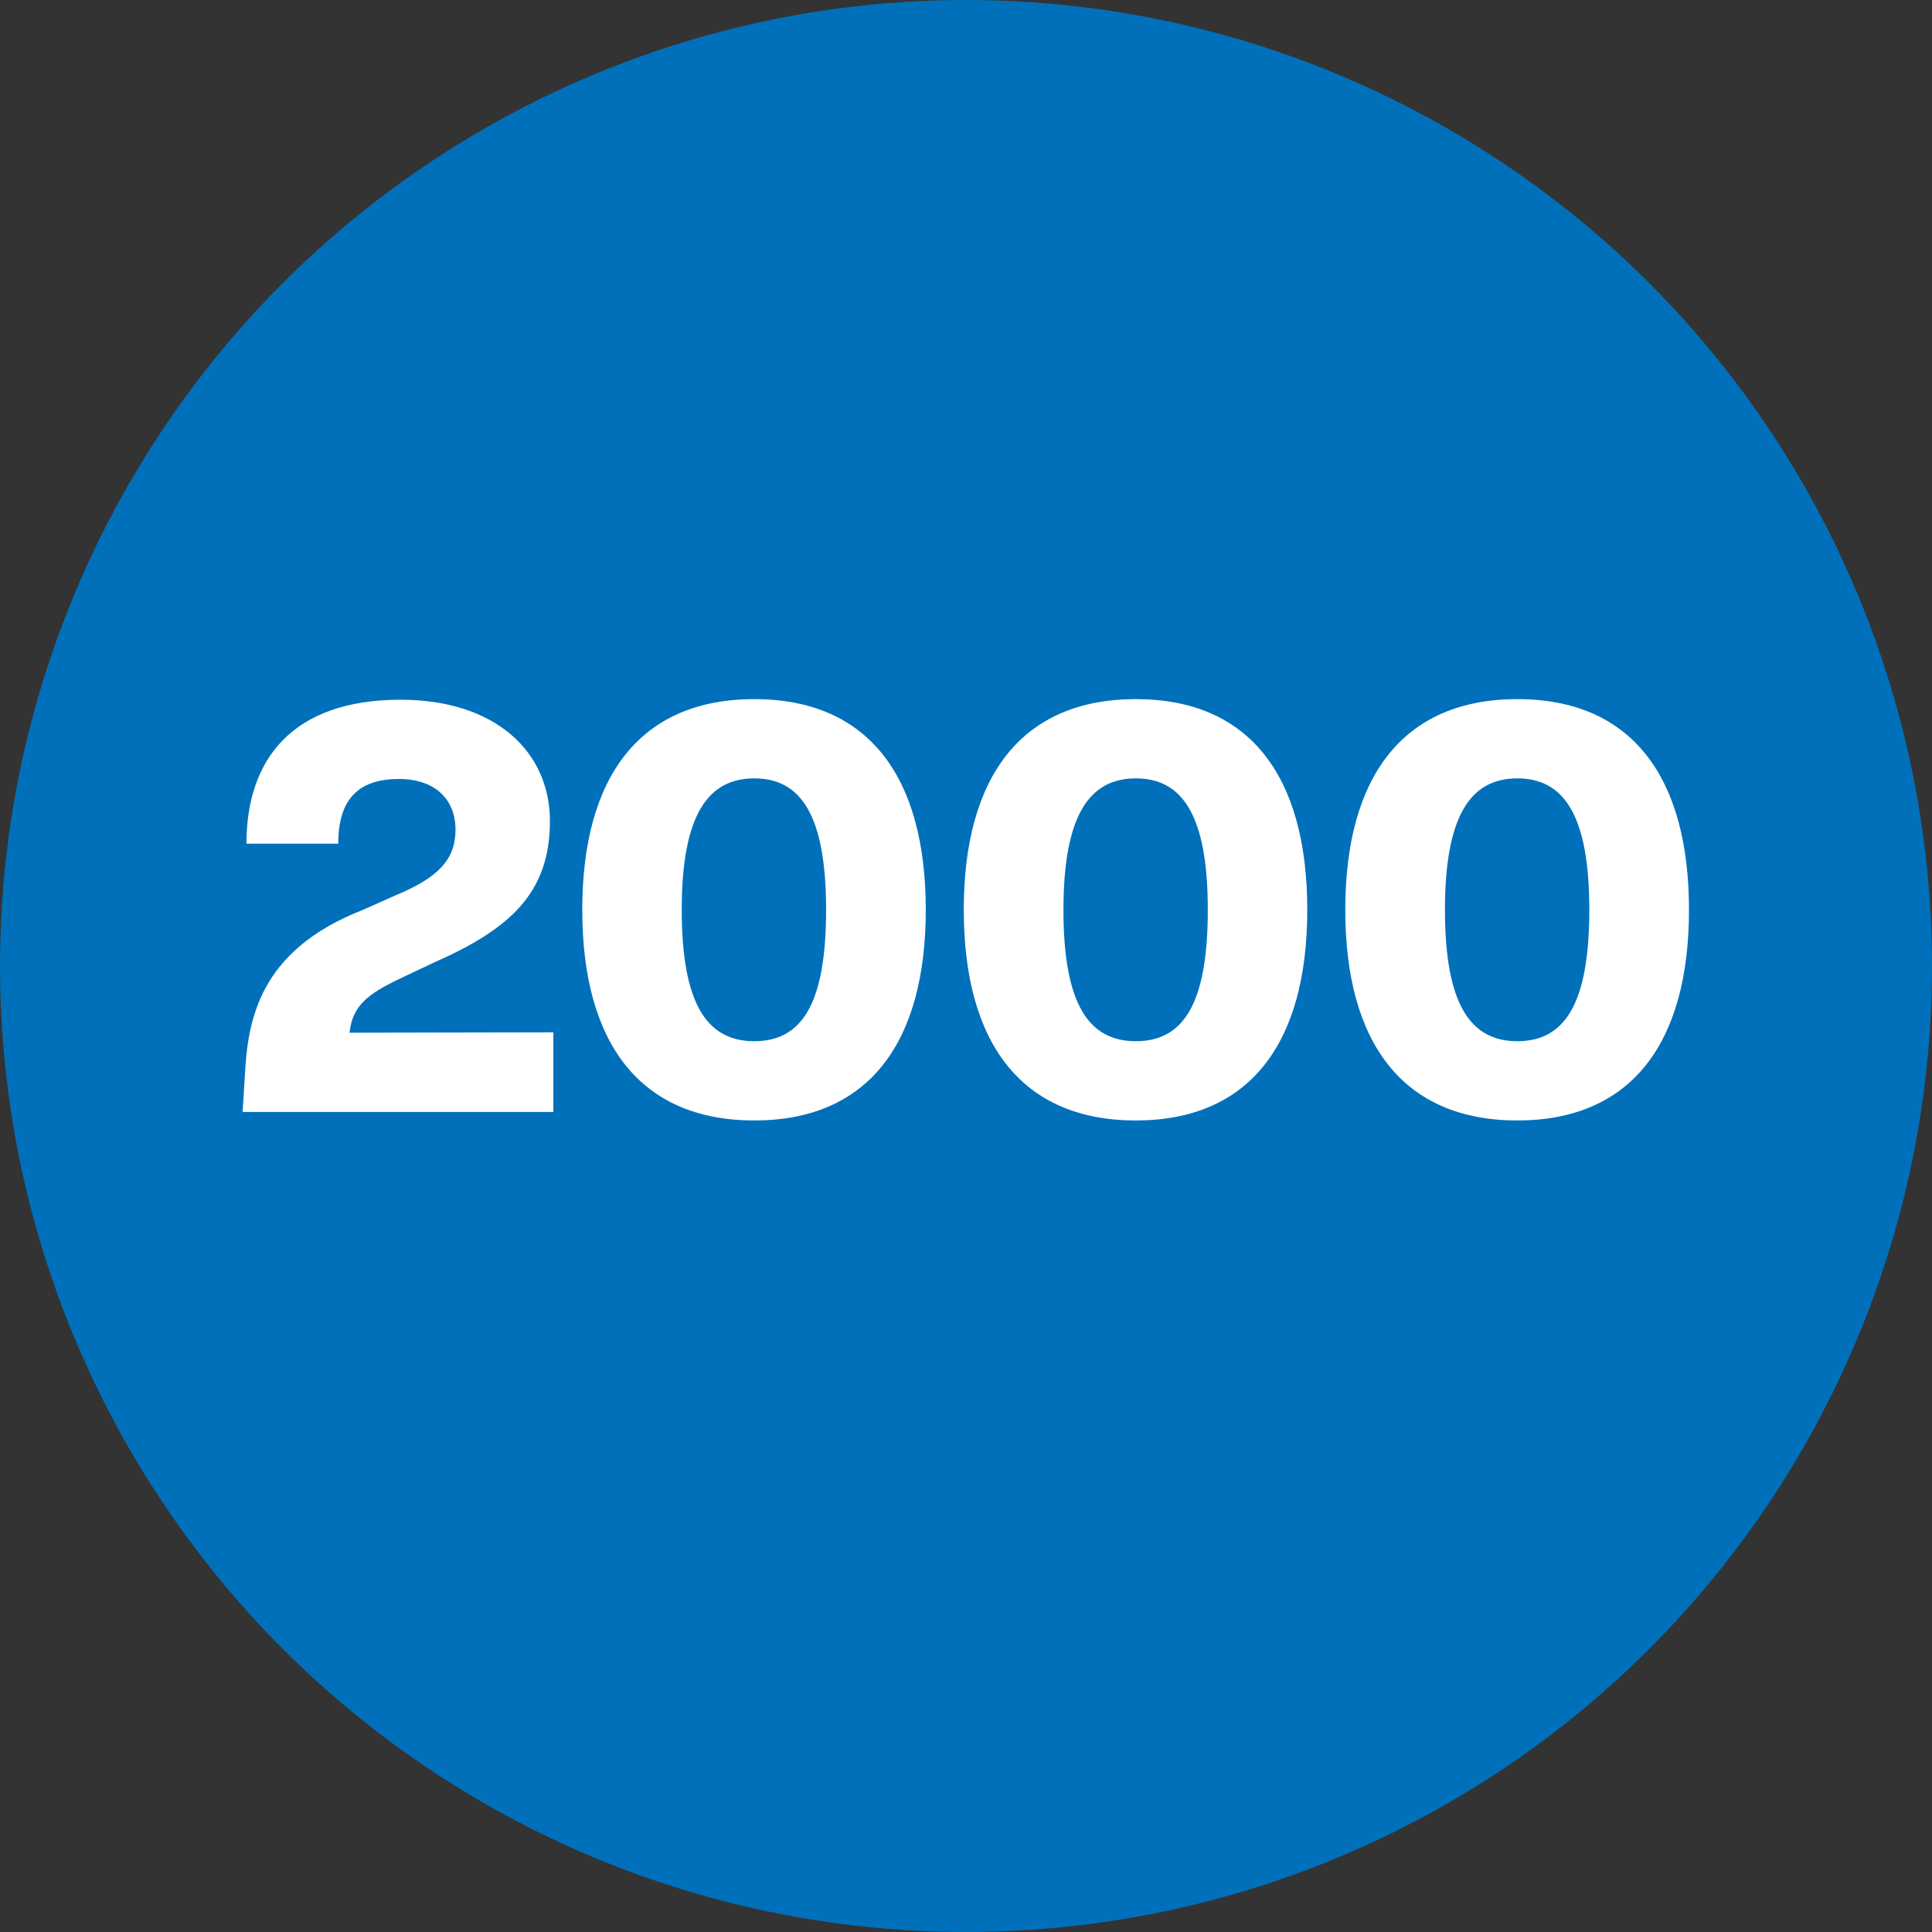
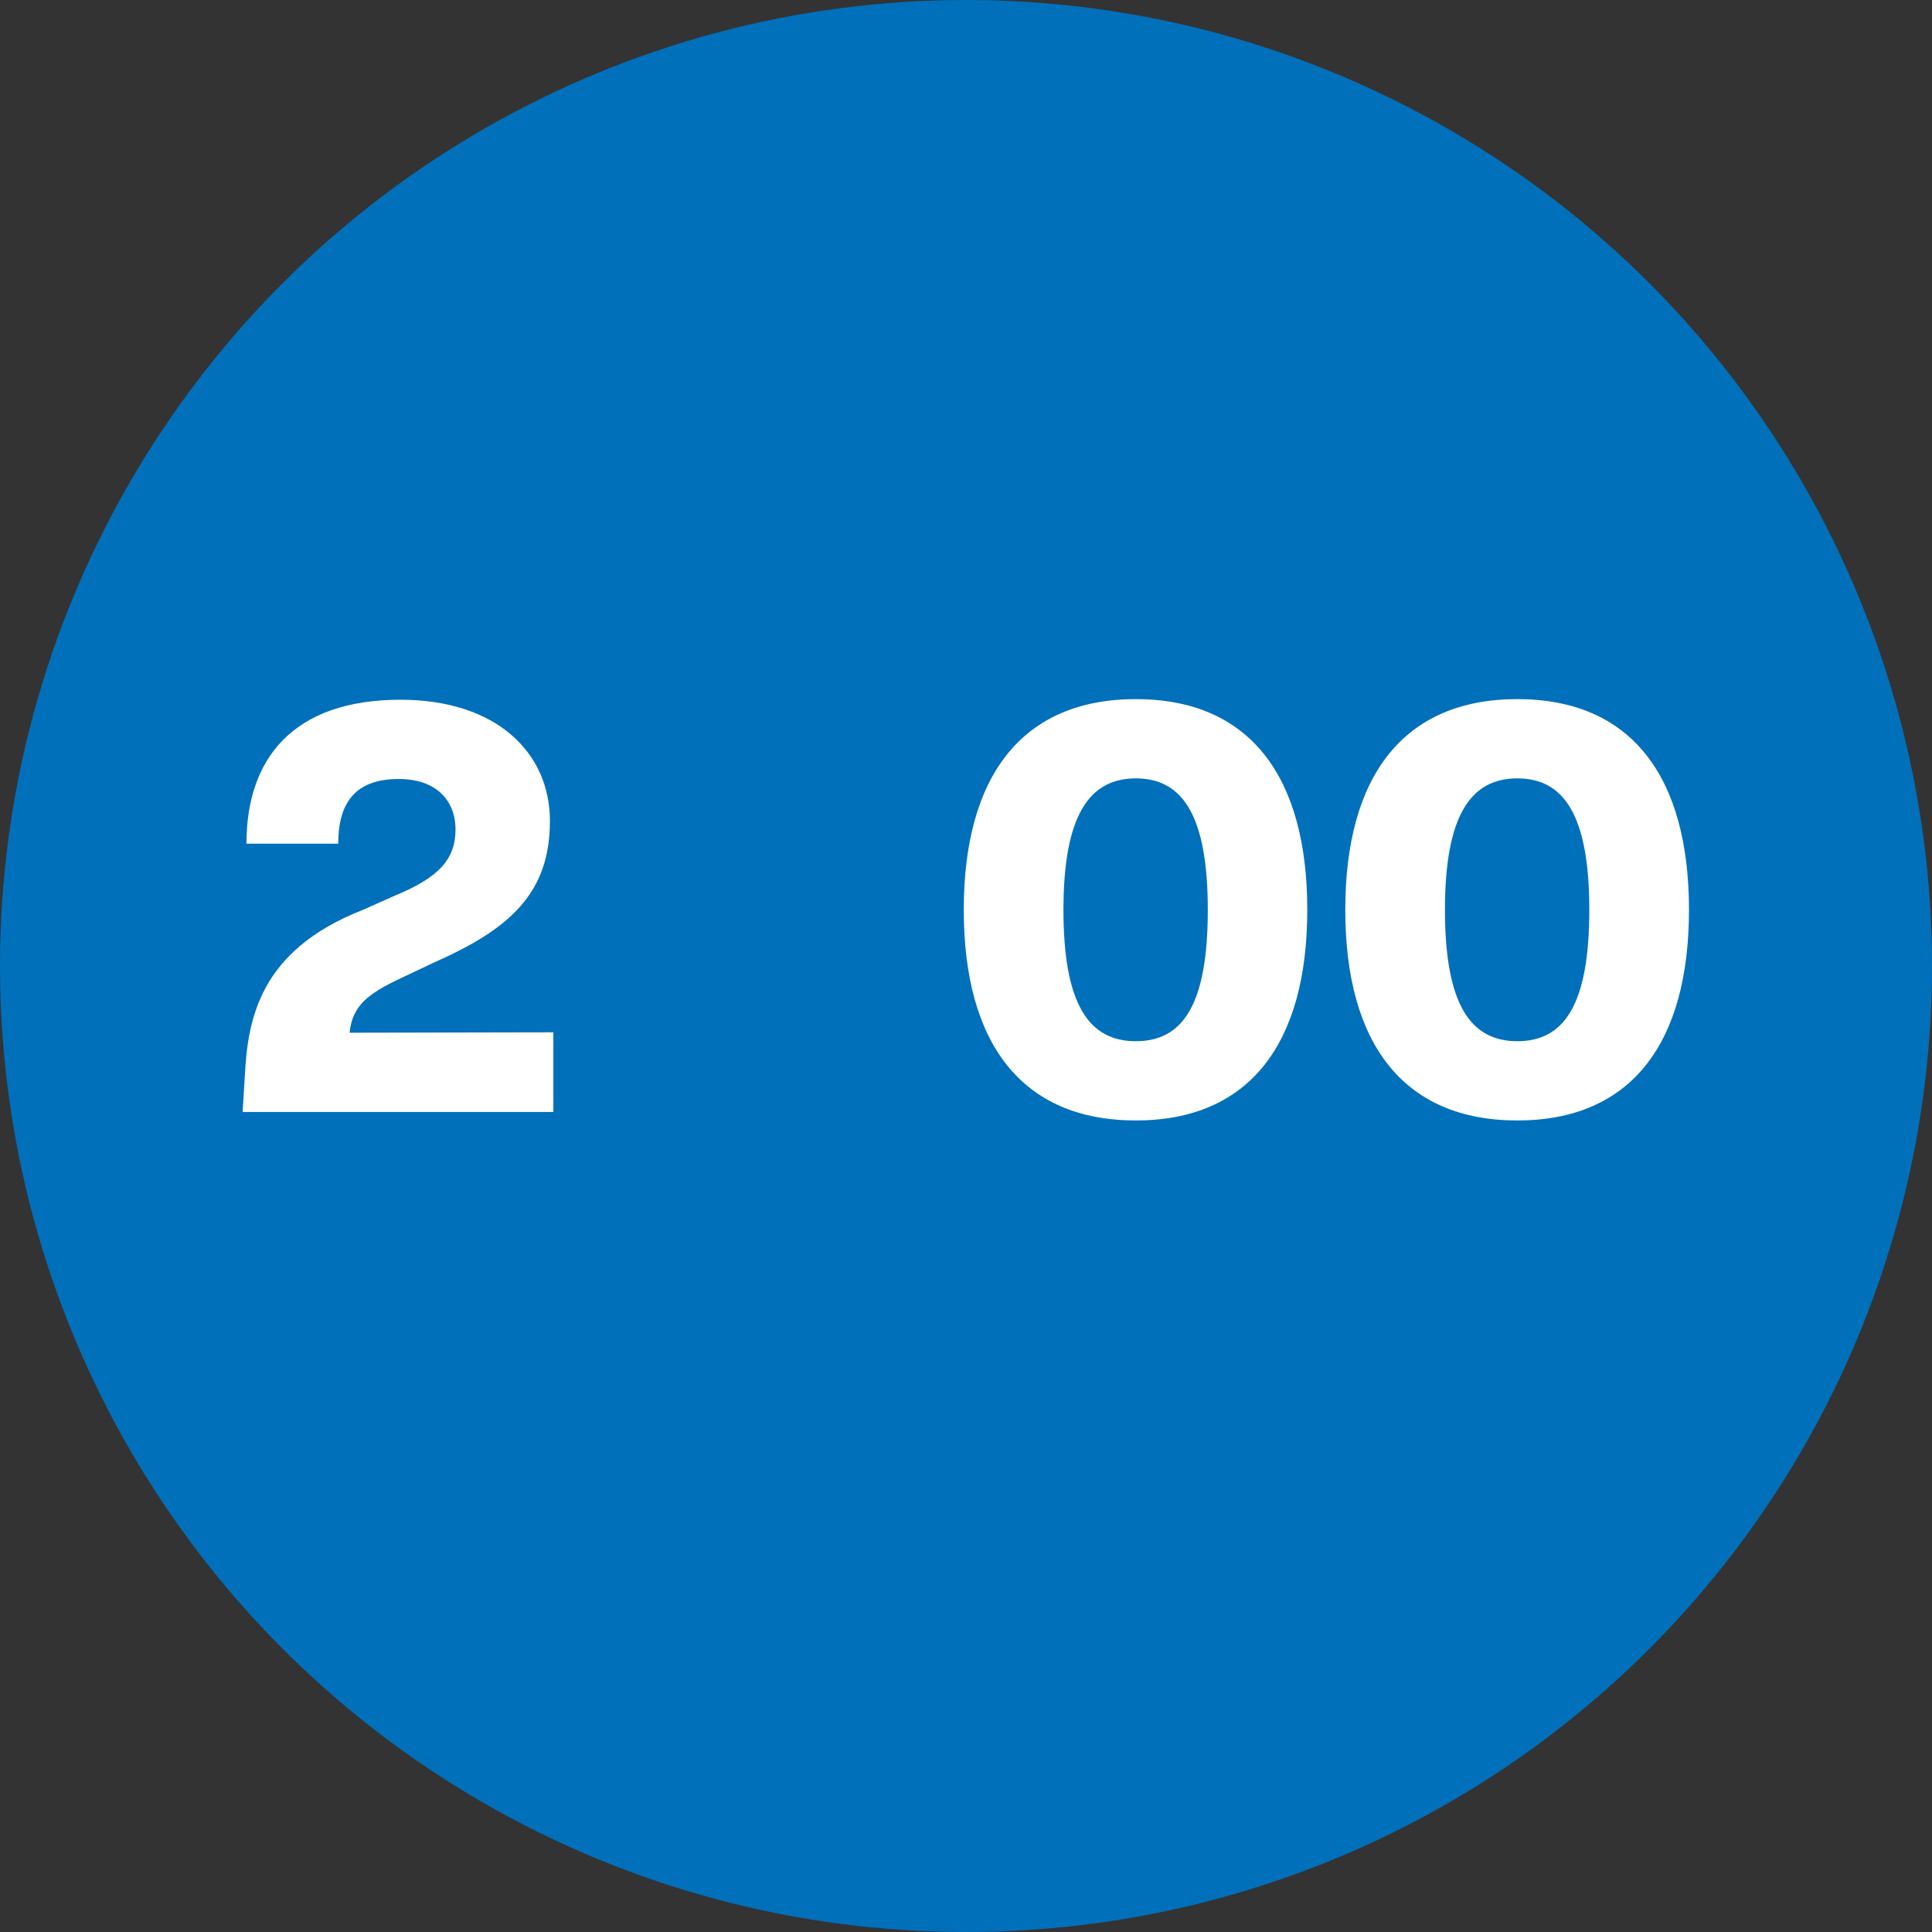
<svg xmlns="http://www.w3.org/2000/svg" viewBox="0 0 95.56 95.56">
  <rect x="0" y="0" width="95.56" height="95.56" fill="#333333" stroke="none" />
  <defs>
    <style>.cls-1{fill:#0070bb;}.cls-2{fill:#fff;}</style>
  </defs>
  <g id="Layer_2" data-name="Layer 2">
    <g id="Layer_1-2" data-name="Layer 1">
      <circle class="cls-1" cx="47.78" cy="47.78" r="47.78" />
      <path class="cls-2" d="M27.37,51.06V55H12l.11-1.77c.14-2.74.67-6.21,5.85-8.23l1.57-.7c2.16-.89,3-1.79,3-3.27s-1-2.5-2.8-2.5c-2,0-3,1-3,3.2H12.19c0-4.2,2.3-7.12,7.62-7.12,4.7,0,7.39,2.58,7.39,6,0,3.58-2,5.35-5.74,7l-1.65.78c-1.6.76-2.38,1.34-2.52,2.69Z" />
-       <path class="cls-2" d="M28.8,45c0-6.61,2.88-10.42,8.51-10.42S45.79,38.4,45.79,45s-2.85,10.42-8.48,10.42S28.8,51.62,28.8,45Zm12.06,0c0-4.73-1.28-6.5-3.55-6.5s-3.59,1.77-3.59,6.5,1.29,6.5,3.59,6.5S40.86,49.74,40.86,45Z" />
      <path class="cls-2" d="M47.67,45c0-6.61,2.88-10.42,8.51-10.42S64.66,38.4,64.66,45s-2.85,10.42-8.48,10.42S47.67,51.62,47.67,45Zm12.07,0c0-4.73-1.29-6.5-3.56-6.5S52.6,40.28,52.6,45s1.28,6.5,3.58,6.5S59.74,49.74,59.74,45Z" />
      <path class="cls-2" d="M66.54,45c0-6.61,2.88-10.42,8.51-10.42S83.54,38.4,83.54,45s-2.86,10.42-8.49,10.42S66.54,51.62,66.54,45Zm12.07,0c0-4.73-1.29-6.5-3.56-6.5s-3.58,1.77-3.58,6.5,1.29,6.5,3.58,6.5S78.61,49.74,78.61,45Z" />
    </g>
  </g>
</svg>